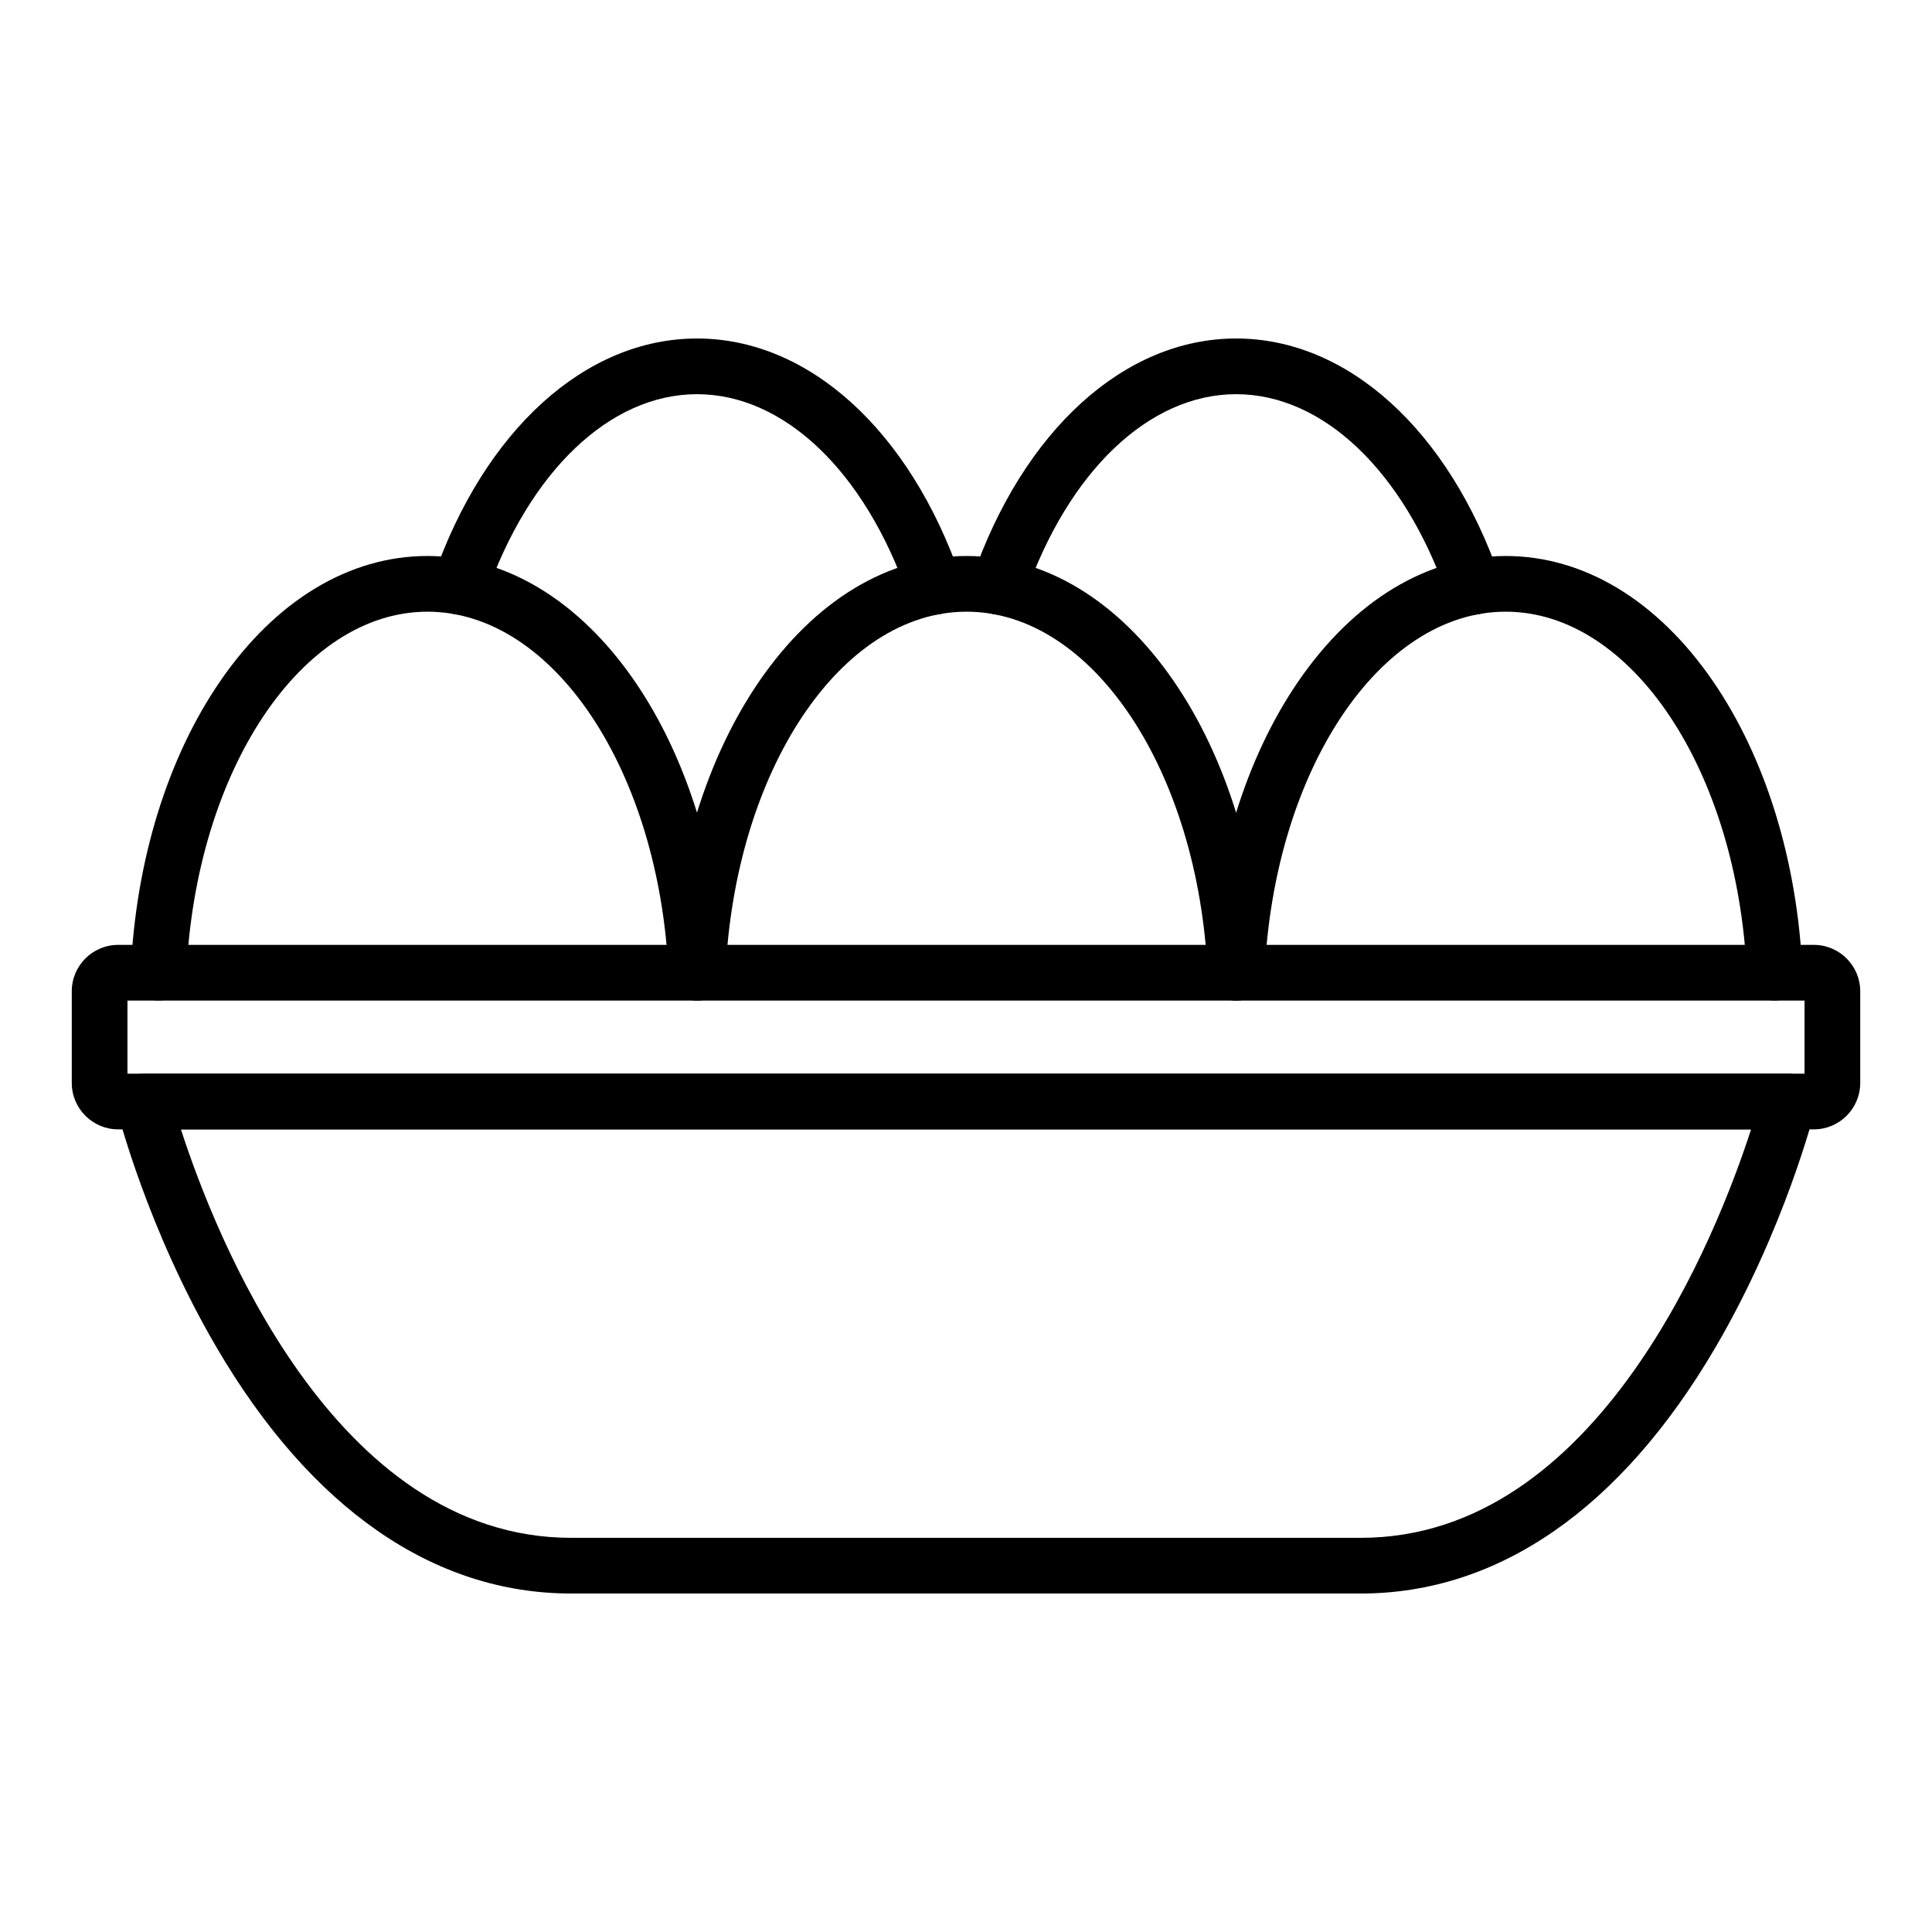
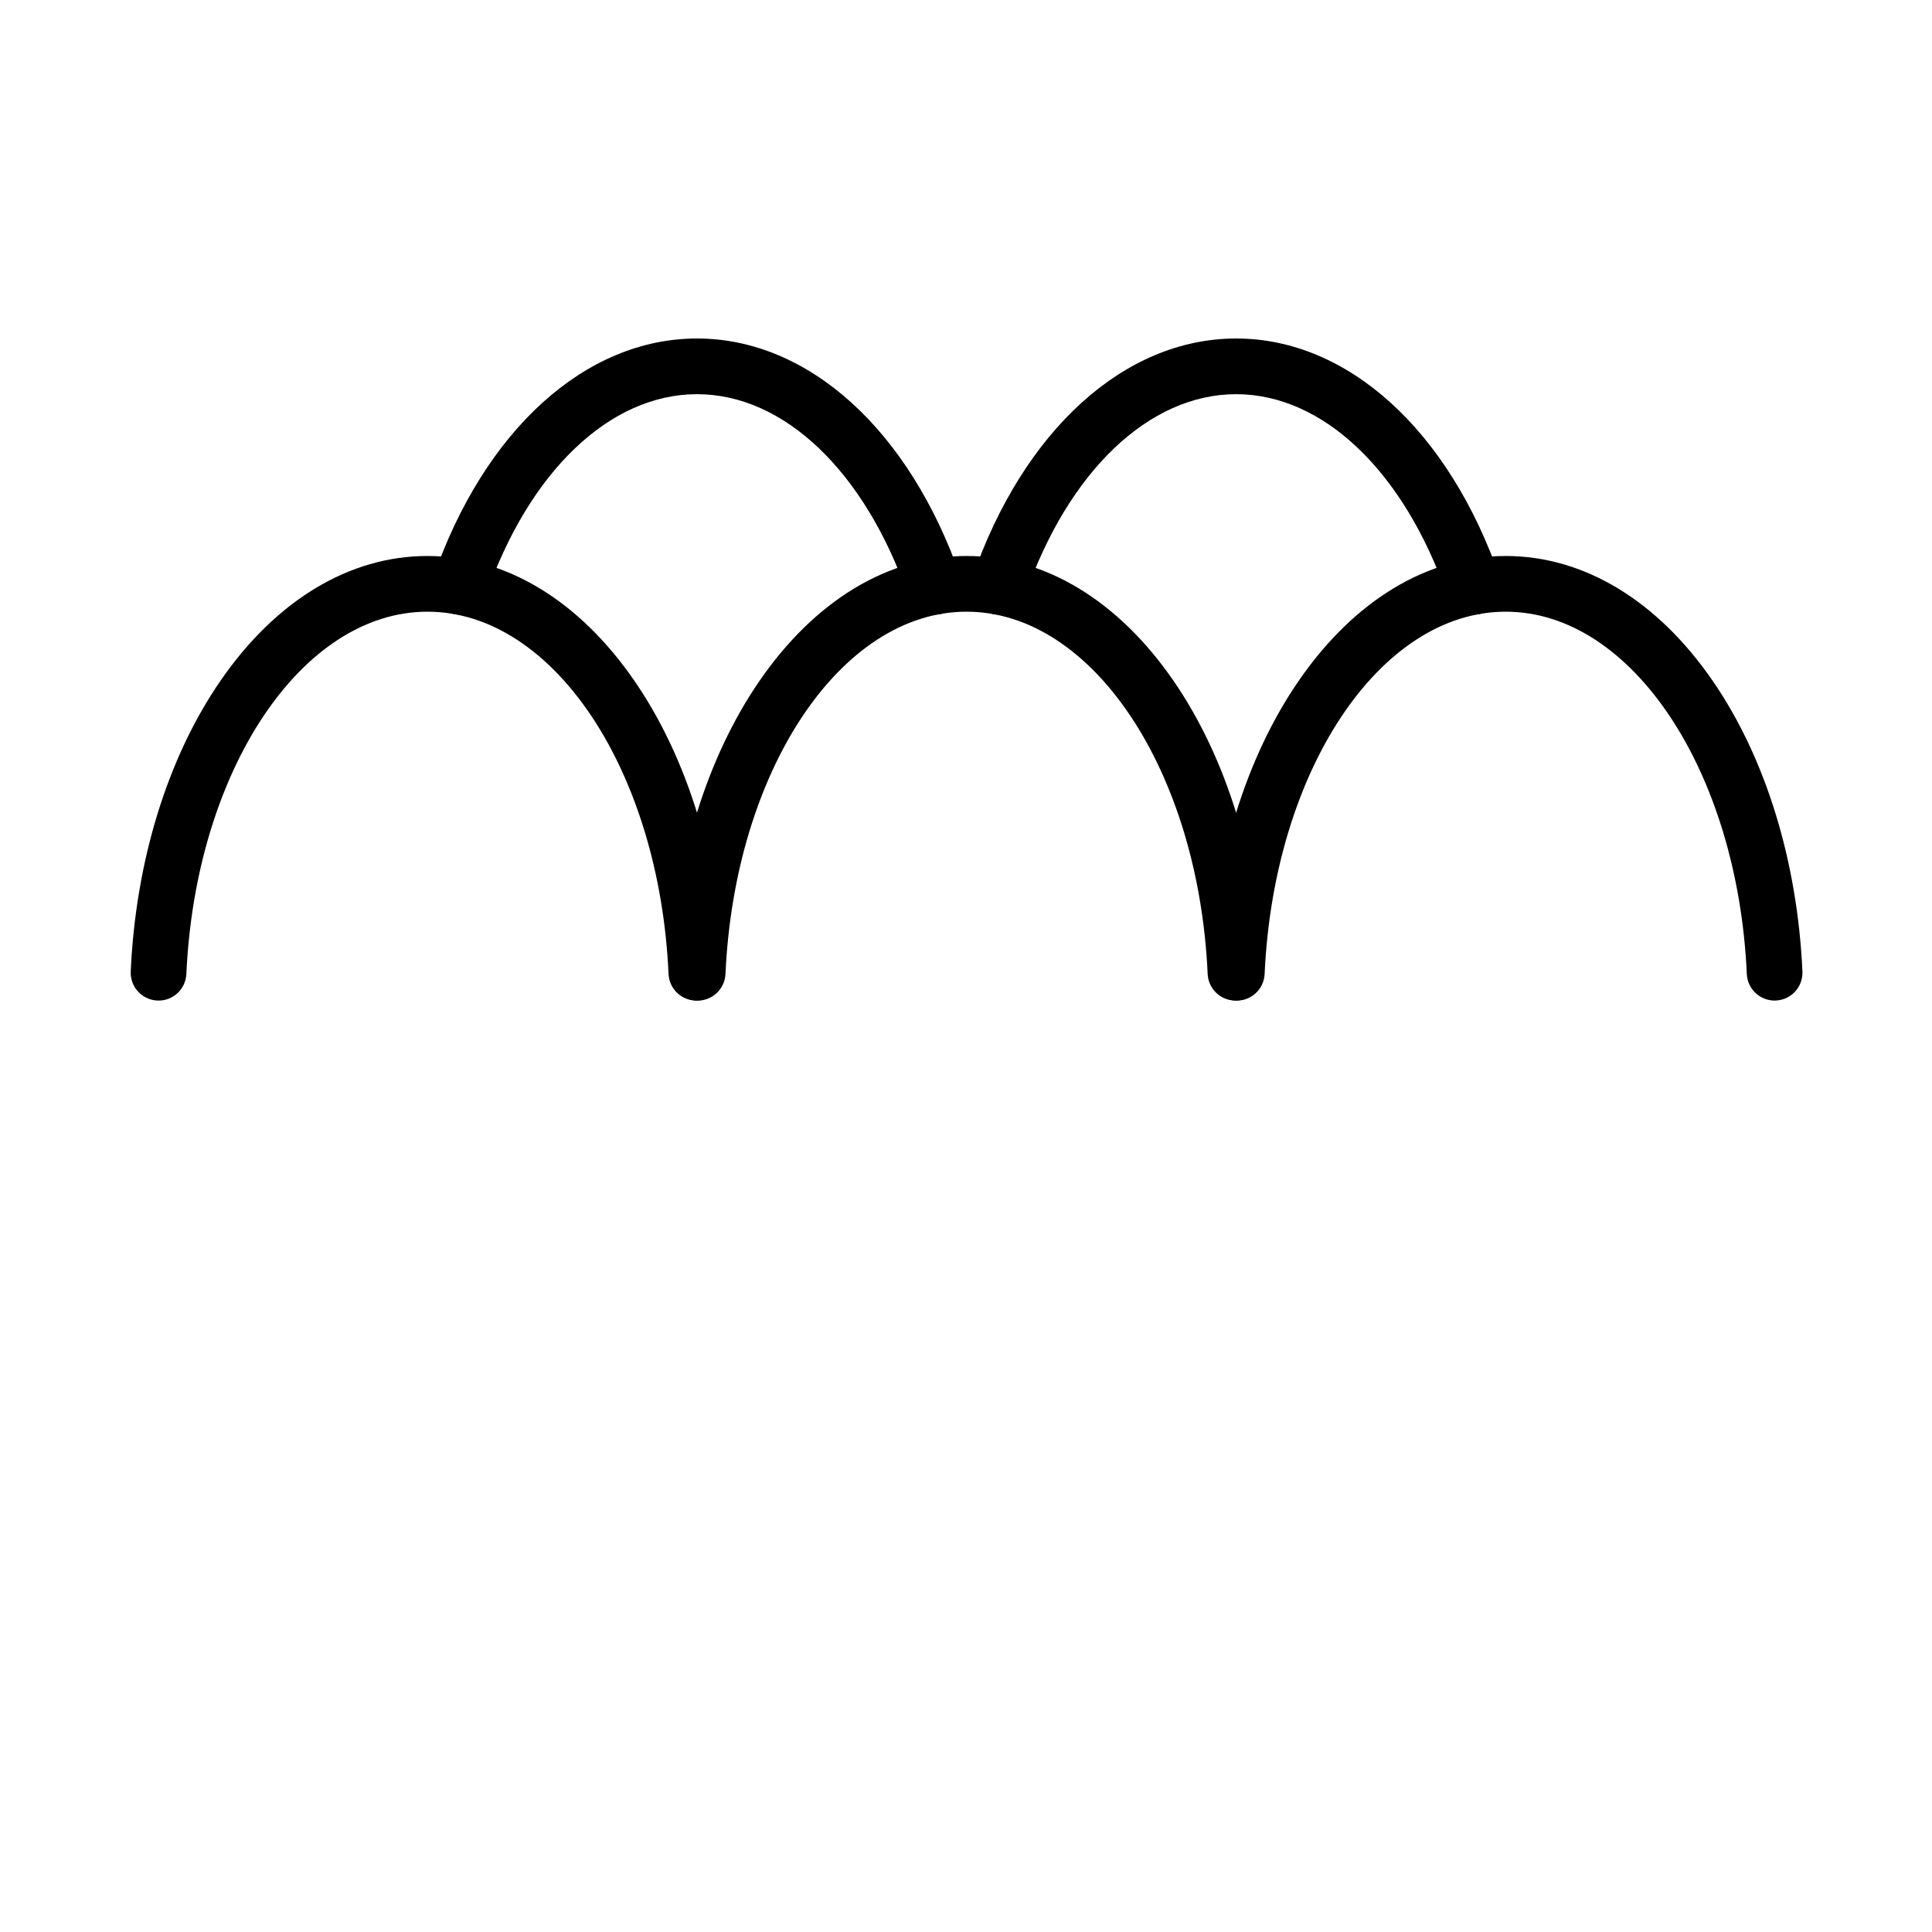
<svg xmlns="http://www.w3.org/2000/svg" fill="#000000" width="800px" height="800px" version="1.1" viewBox="144 144 512 512">
  <g>
    <path d="m391.64 306.89c-3.32 0-6.133-2.191-7.059-5.211-11.445-32.832-32.84-53.215-55.867-53.215-23.094 0-44.535 20.484-55.965 53.457-1.332 3.852-5.539 5.891-9.391 4.559-3.852-1.336-5.891-5.539-4.559-9.391 13.551-39.098 40.34-63.383 69.914-63.383 29.566 0 56.352 24.289 69.898 63.383 0.27 0.777 0.406 1.594 0.406 2.418 0 4.074-3.305 7.383-7.379 7.383z" />
    <path d="m534.52 306.89c-3.32 0-6.133-2.191-7.059-5.211-11.449-32.832-32.84-53.215-55.871-53.215-23.094 0-44.539 20.484-55.965 53.457-1.336 3.852-5.535 5.891-9.391 4.559-3.852-1.336-5.891-5.539-4.559-9.391 13.551-39.098 40.34-63.383 69.914-63.383 29.566 0 56.352 24.289 69.902 63.383 0.27 0.777 0.406 1.594 0.406 2.418 0 4.074-3.305 7.383-7.379 7.383z" />
    <path d="m328.54 409.16c-3.922 0-7.188-3.09-7.367-7.047-2.438-53.836-30.5-96.008-63.891-96.008-33.387 0-61.453 42.172-63.891 96.008-0.184 4.07-3.637 7.246-7.707 7.039-4.07-0.184-7.223-3.633-7.039-7.707 1.328-29.309 9.758-56.645 23.746-76.977 14.695-21.363 34.188-33.125 54.887-33.125 20.695 0 40.188 11.766 54.883 33.125 13.988 20.332 22.422 47.668 23.75 76.977 0.184 4.07-2.965 7.523-7.039 7.707-0.105 0.004-0.219 0.008-0.332 0.008z" />
    <path d="m471.41 409.16c-3.922 0-7.188-3.09-7.367-7.047-2.438-53.836-30.5-96.008-63.891-96.008-33.387 0-61.453 42.172-63.891 96.008-0.184 4.07-3.641 7.246-7.707 7.039-4.07-0.184-7.223-3.633-7.039-7.707 1.328-29.309 9.758-56.645 23.746-76.977 14.695-21.363 34.188-33.125 54.887-33.125 20.695 0 40.188 11.766 54.883 33.125 13.988 20.332 22.422 47.668 23.75 76.977 0.184 4.07-2.965 7.523-7.039 7.707-0.105 0.004-0.219 0.008-0.332 0.008z" />
    <path d="m614.29 409.16c-3.922 0-7.188-3.09-7.367-7.047-2.438-53.836-30.5-96.008-63.891-96.008s-61.453 42.172-63.891 96.008c-0.184 4.07-3.637 7.25-7.707 7.039-4.07-0.184-7.223-3.633-7.039-7.707 1.328-29.309 9.758-56.645 23.746-76.977 14.695-21.363 34.188-33.125 54.887-33.125 20.695 0 40.188 11.766 54.883 33.125 13.988 20.332 22.422 47.668 23.75 76.977 0.184 4.07-2.965 7.523-7.039 7.707-0.105 0.004-0.219 0.008-0.332 0.008z" />
-     <path d="m624.68 394.4h-449.36c-6.781 0-12.301 5.516-12.301 12.301v24.293c0 6.781 5.516 12.301 12.301 12.301h449.36c6.781 0 12.301-5.516 12.301-12.301v-24.293c0-6.785-5.519-12.301-12.301-12.301zm-2.461 14.758v19.375h-444.44v-19.375z" />
-     <path d="m504.62 566.3h-209.25c-36.477 0-68.961-22.527-93.938-65.148-18.344-31.301-26.199-62.137-26.527-63.438-0.555-2.207-0.059-4.543 1.34-6.336 1.398-1.793 3.547-2.84 5.82-2.84h435.87c2.273 0 4.422 1.047 5.82 2.84 1.398 1.793 1.895 4.129 1.34 6.336-0.324 1.297-8.184 32.133-26.527 63.438-24.98 42.617-57.465 65.148-93.945 65.148zm-312.67-123c8.938 27.656 40.395 108.24 103.42 108.24h209.26c63.023 0 94.48-80.582 103.42-108.24z" />
  </g>
</svg>